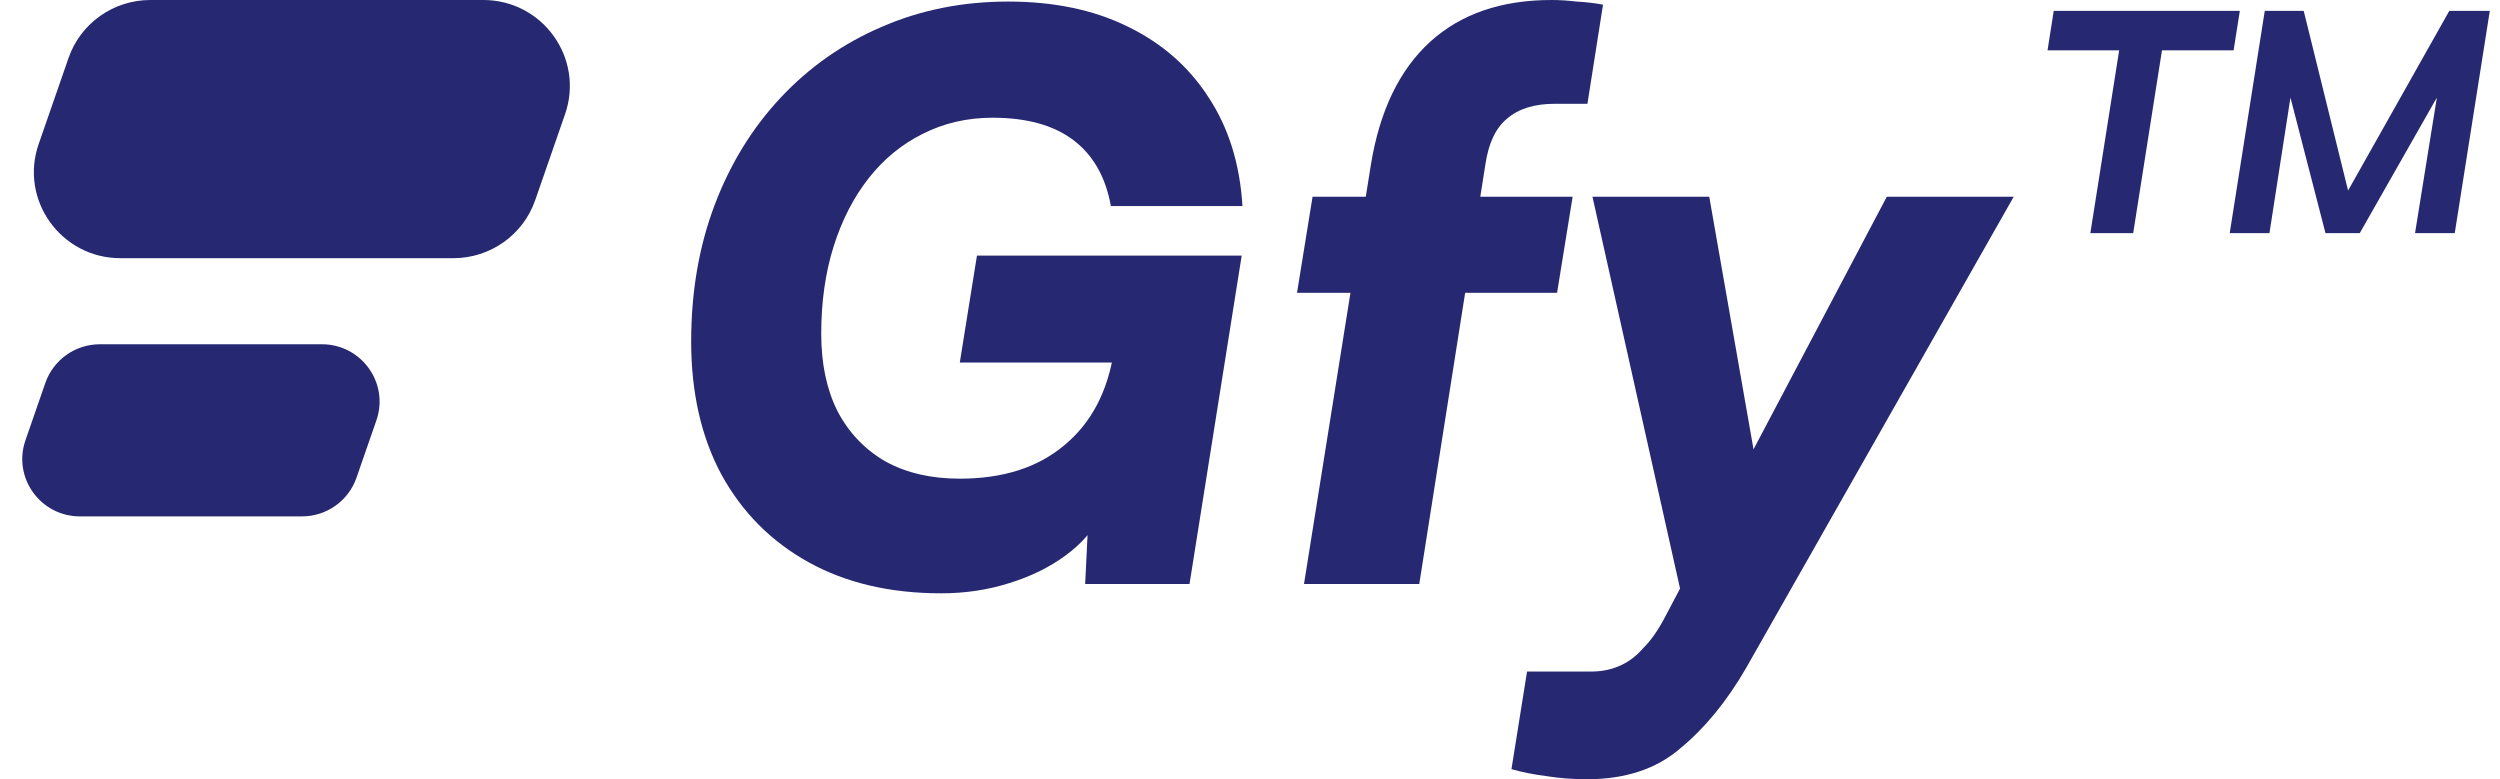
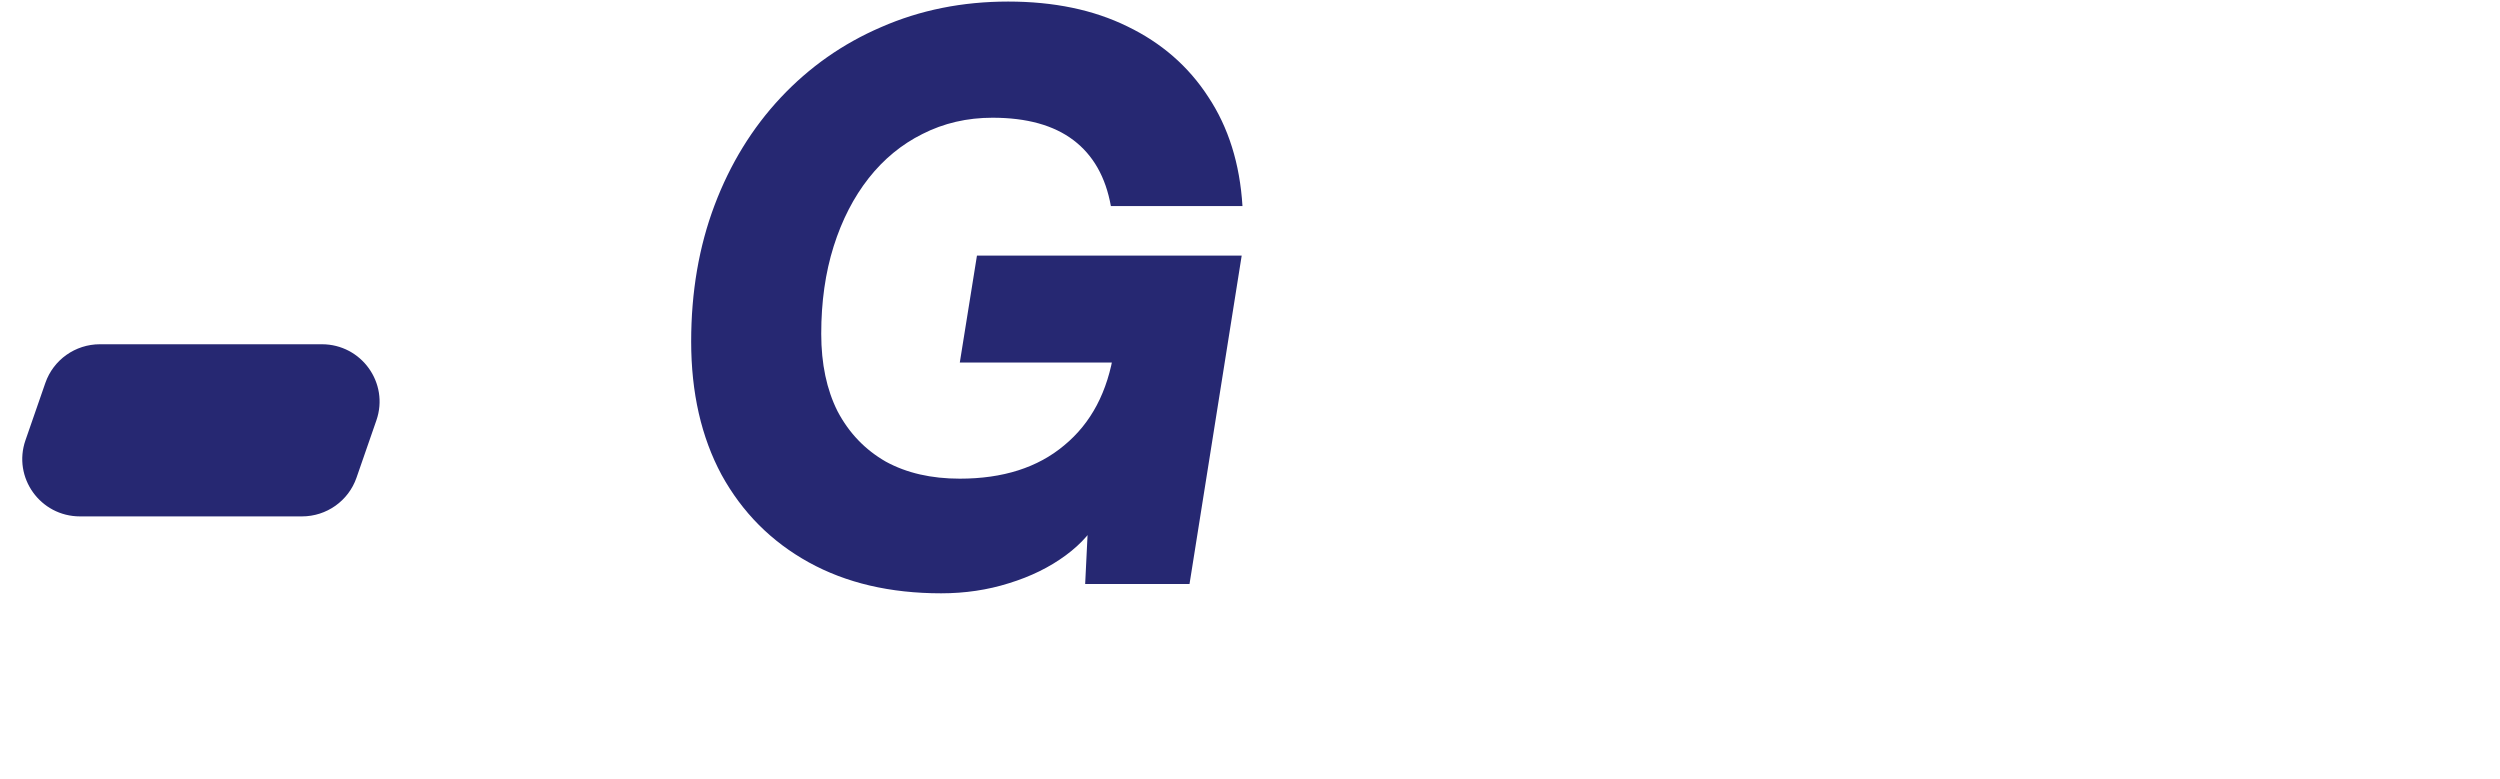
<svg xmlns="http://www.w3.org/2000/svg" width="77" height="24" viewBox="0 0 77 24" fill="none">
-   <path d="M65.27 1.551H63.064L63.255 0.334H68.987L68.795 1.551H66.589L65.702 7.181H64.383L65.27 1.551ZM69.899 7.181H68.675L69.755 0.334H70.954L72.321 5.869L75.439 0.334H76.686L75.606 7.181H74.383L75.055 3.006L72.68 7.181H71.625L70.546 3.006L69.899 7.181Z" fill="#262872" />
-   <path d="M52.645 6.06L54.468 16.461L52.285 20.541L49.048 6.06H52.645ZM46.553 23.69L47.033 20.684H49C49.319 20.684 49.607 20.628 49.863 20.517C50.135 20.406 50.383 20.223 50.606 19.968C50.846 19.73 51.07 19.412 51.278 19.014L58.113 6.06H62.022L53.772 20.588C53.181 21.606 52.509 22.425 51.758 23.046C51.022 23.682 50.063 24 48.88 24C48.432 24 48.016 23.968 47.633 23.905C47.249 23.857 46.889 23.785 46.553 23.69Z" fill="#262872" />
-   <path d="M40.427 6.06H48.437L47.958 9.018H39.948L40.427 6.06ZM49.373 0.143L48.893 3.197C48.701 3.197 48.517 3.197 48.341 3.197C48.181 3.197 48.03 3.197 47.886 3.197C47.262 3.197 46.775 3.348 46.423 3.65C46.071 3.936 45.847 4.406 45.751 5.058L43.713 17.988H40.163L42.226 5.058C42.498 3.404 43.105 2.147 44.048 1.288C44.992 0.429 46.239 0 47.79 0C48.03 0 48.285 0.016 48.557 0.048C48.845 0.064 49.117 0.095 49.373 0.143Z" fill="#262872" />
  <path d="M30.57 3.626C29.786 3.626 29.067 3.793 28.411 4.127C27.772 4.445 27.22 4.899 26.756 5.487C26.293 6.076 25.933 6.775 25.677 7.586C25.421 8.398 25.294 9.296 25.294 10.282C25.294 11.205 25.461 12 25.797 12.668C26.149 13.336 26.645 13.853 27.284 14.219C27.924 14.569 28.683 14.743 29.562 14.743C30.889 14.743 31.961 14.402 32.776 13.718C33.607 13.034 34.119 12.064 34.311 10.807L34.527 9.376L36.014 11.165H29.562L30.09 7.873H38.244L36.637 17.988H33.423L33.543 15.531L33.879 15.889C33.671 16.334 33.319 16.74 32.824 17.105C32.328 17.471 31.745 17.758 31.073 17.964C30.418 18.171 29.722 18.274 28.987 18.274C27.42 18.274 26.061 17.956 24.91 17.32C23.759 16.684 22.863 15.785 22.224 14.624C21.6 13.463 21.288 12.095 21.288 10.521C21.288 8.994 21.528 7.594 22.008 6.322C22.488 5.05 23.167 3.944 24.046 3.006C24.926 2.068 25.957 1.344 27.14 0.835C28.339 0.31 29.642 0.048 31.049 0.048C32.456 0.048 33.679 0.302 34.718 0.811C35.774 1.32 36.605 2.044 37.213 2.982C37.836 3.92 38.188 5.042 38.268 6.346H34.215C34.055 5.455 33.671 4.779 33.064 4.318C32.456 3.857 31.625 3.626 30.57 3.626Z" fill="#262872" />
-   <path d="M2.111 1.786C2.481 0.717 3.493 0 4.629 0H14.885C16.716 0 18.001 1.794 17.404 3.516L16.484 6.166C16.113 7.235 15.102 7.952 13.965 7.952H3.71C1.879 7.952 0.593 6.158 1.191 4.437L2.111 1.786Z" fill="#262872" />
  <path d="M1.397 11.794C1.645 11.081 2.319 10.603 3.077 10.603H9.914C11.134 10.603 11.991 11.799 11.593 12.947L10.98 14.714C10.733 15.427 10.058 15.905 9.301 15.905H2.463C1.243 15.905 0.386 14.709 0.784 13.561L1.397 11.794Z" fill="#262872" />
</svg>